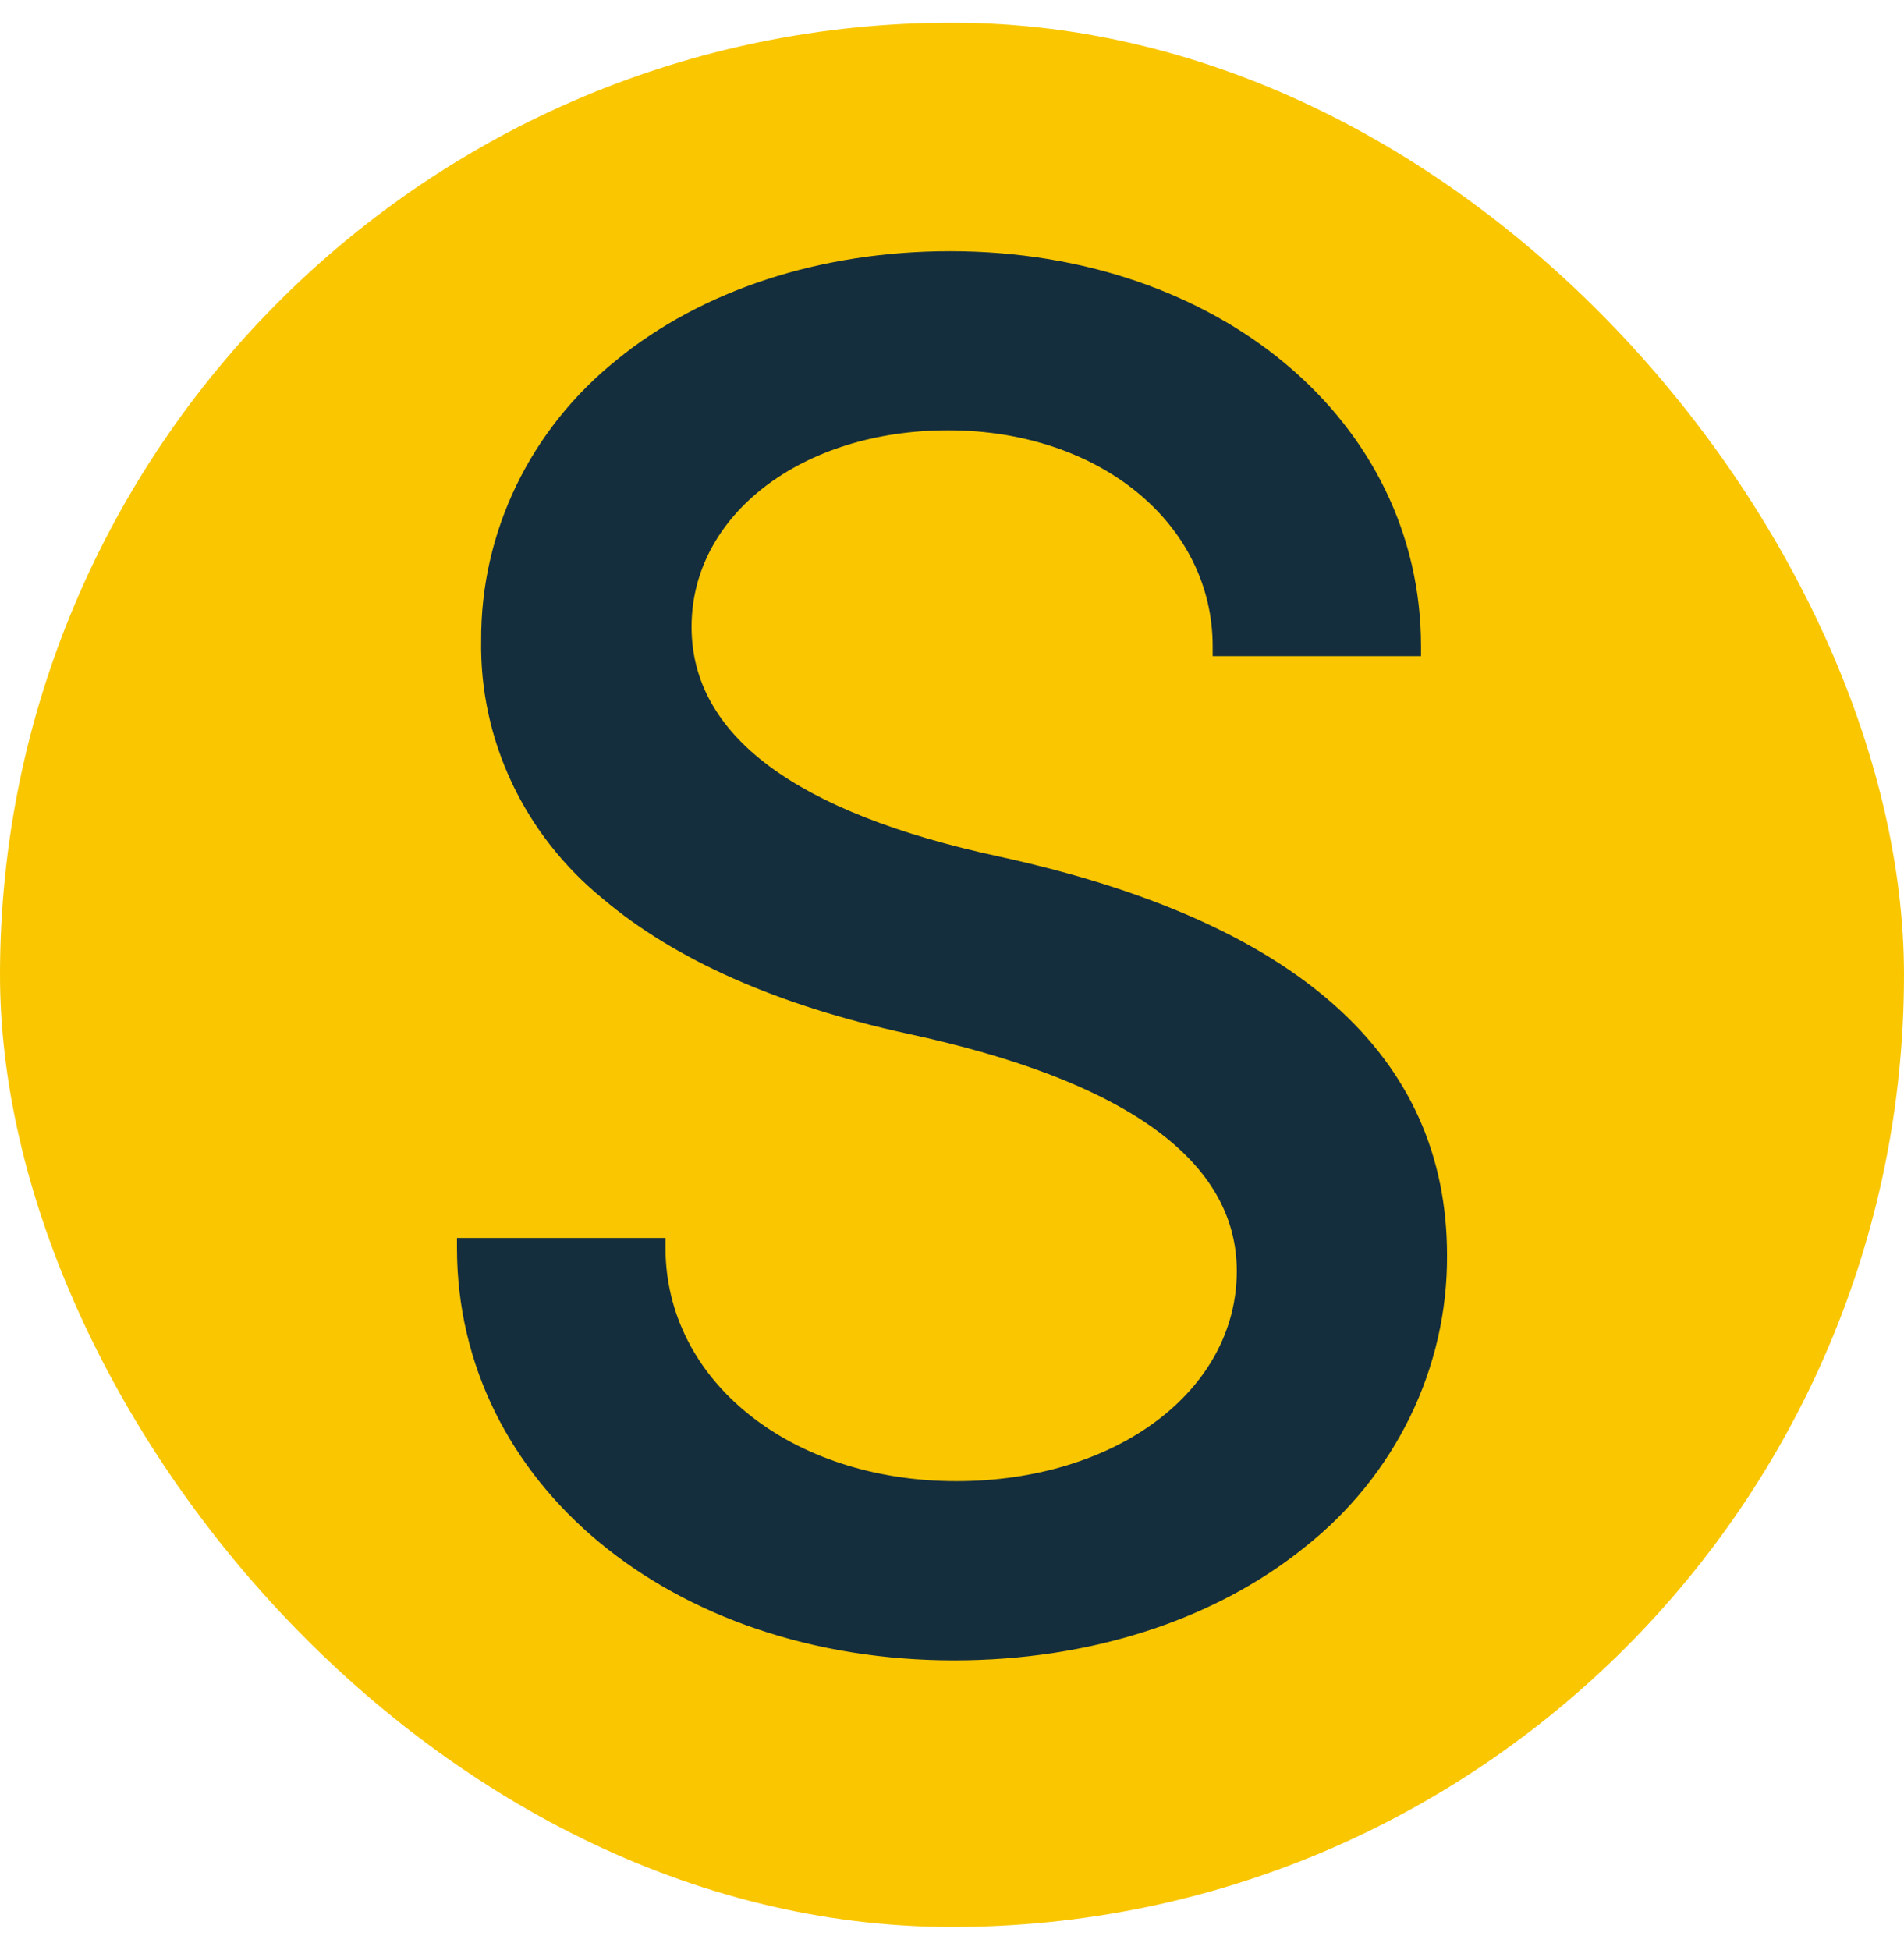
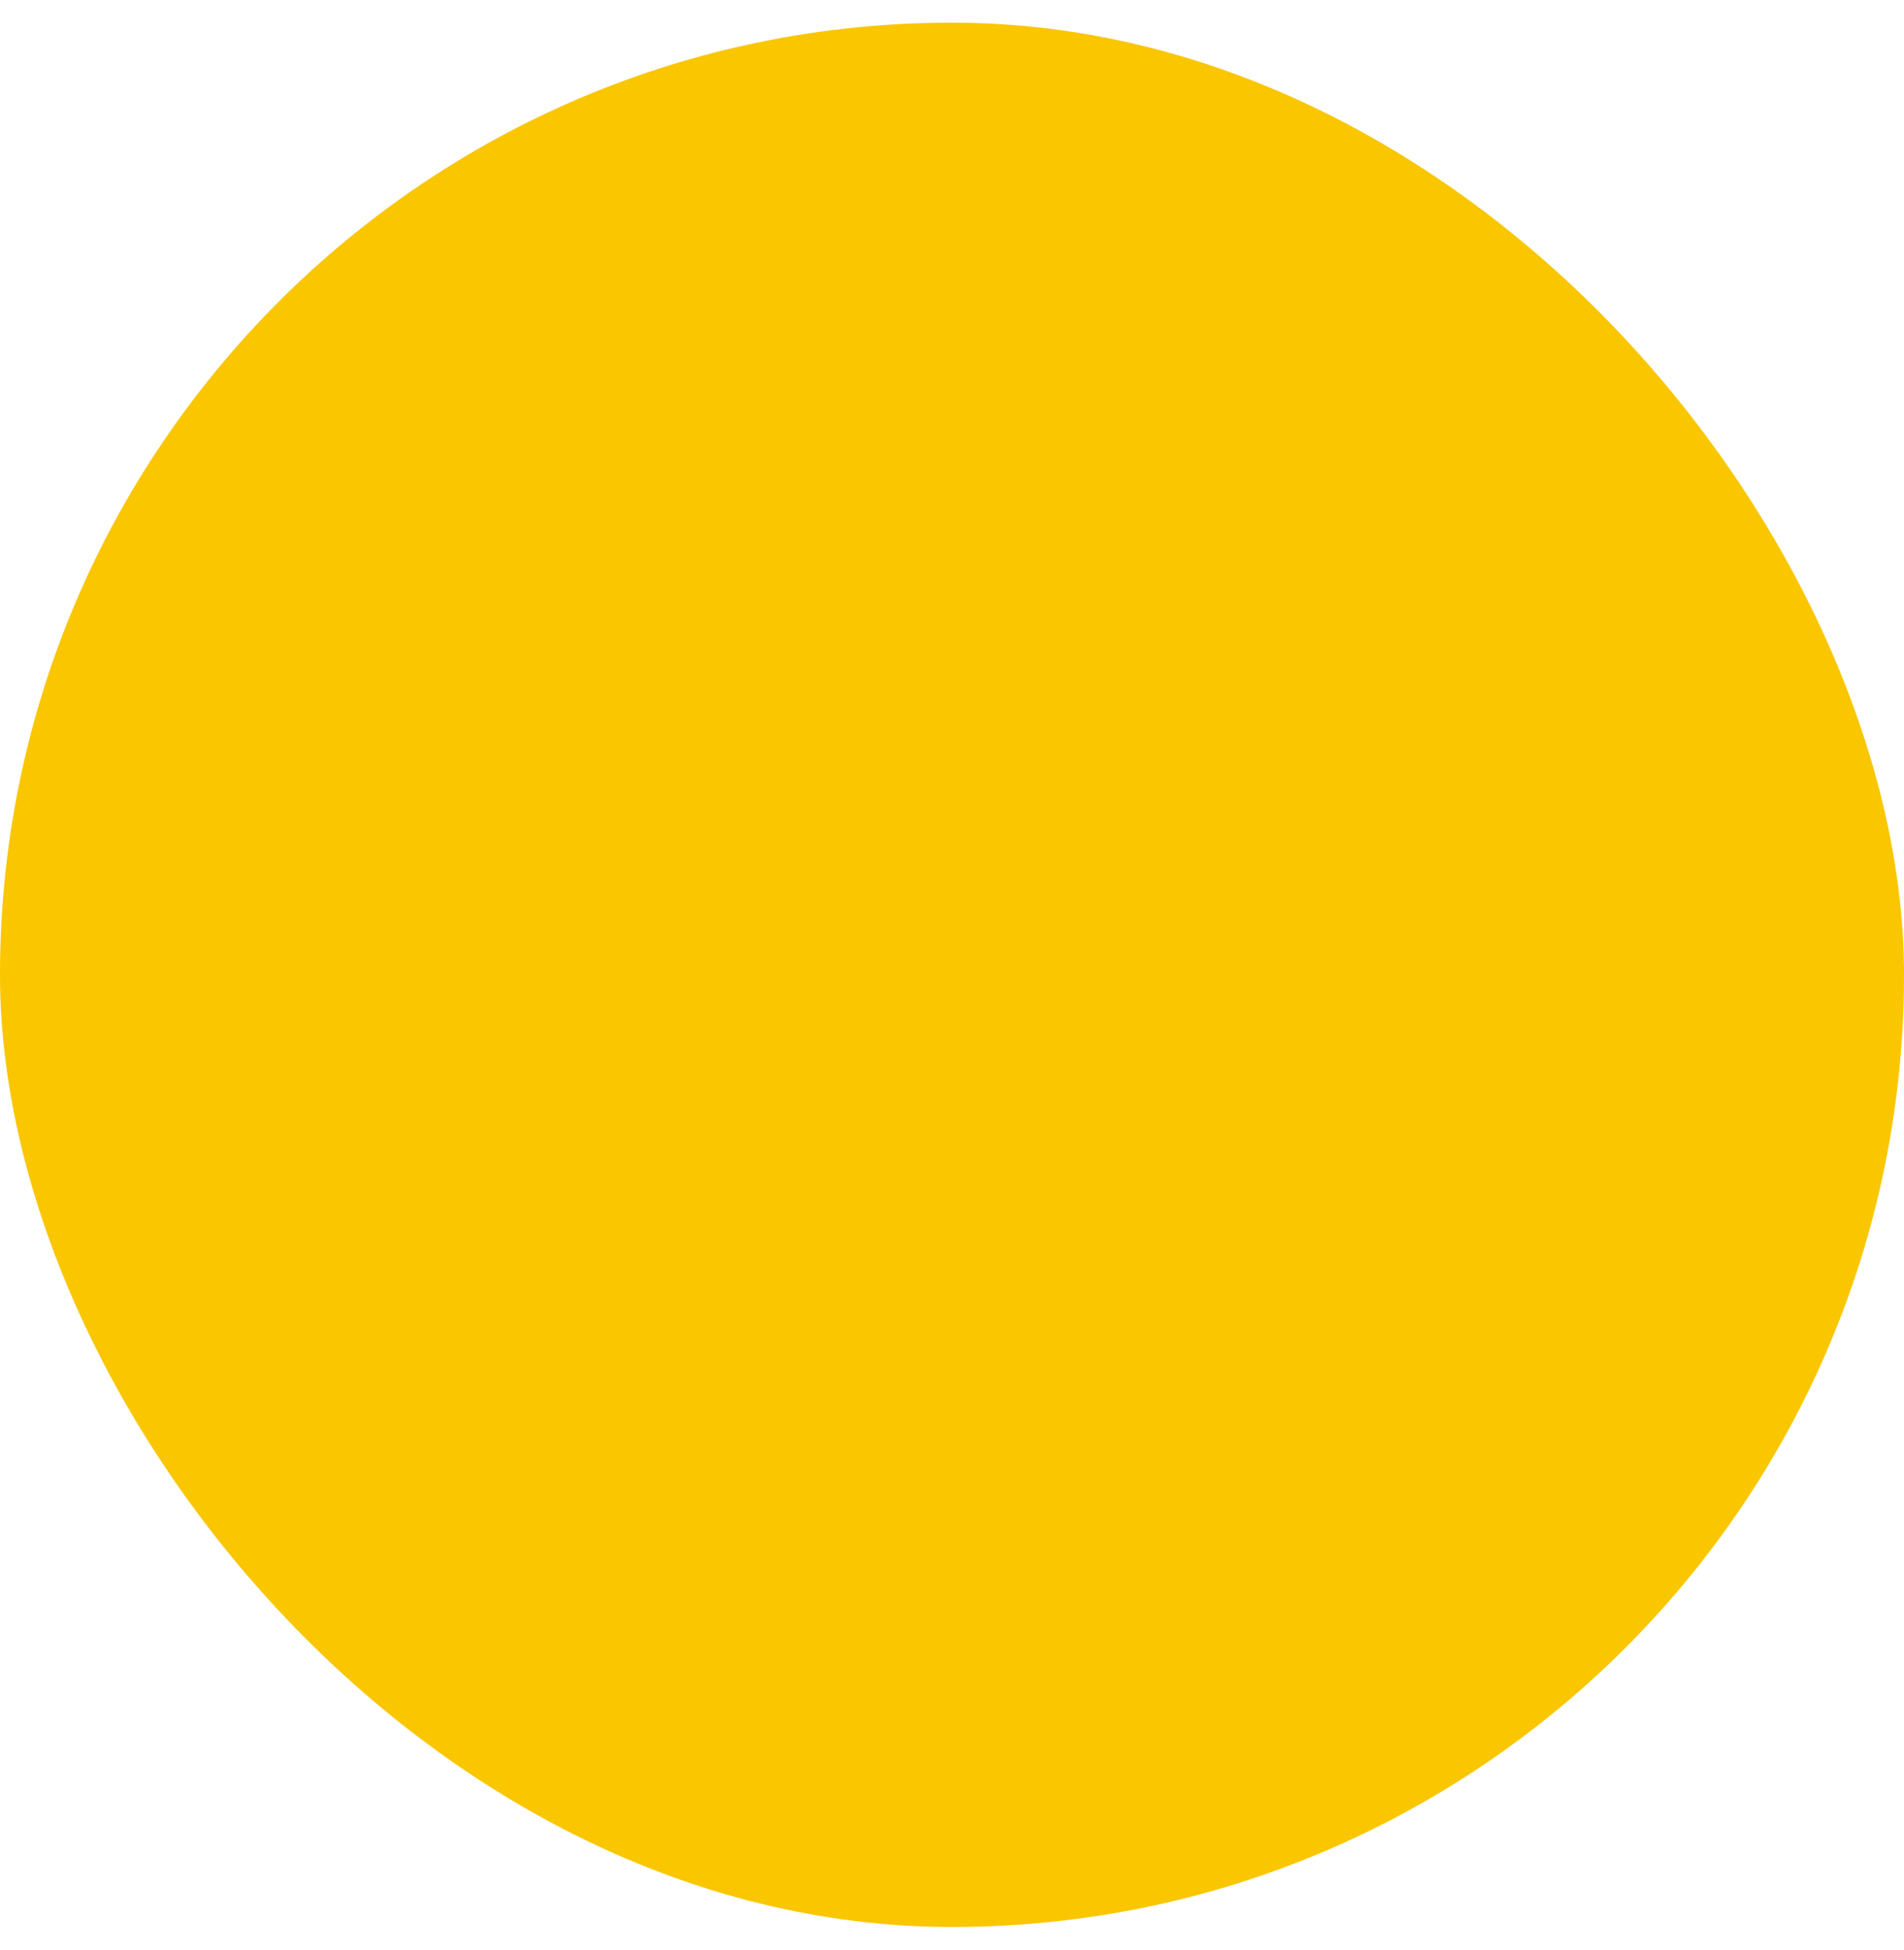
<svg xmlns="http://www.w3.org/2000/svg" fill="none" height="43" viewBox="0 0 42 43" width="42">
  <rect fill="#F9C600" height="42" rx="21" width="42" y="0.5" />
-   <path d="M22.033 18.89C17.536 17.92 15.255 16.214 15.255 13.824C15.255 11.355 17.688 9.49 20.915 9.49C24.241 9.49 26.75 11.539 26.75 14.255V14.471H31.346V14.255C31.346 9.292 26.88 5.54 20.959 5.54C18.105 5.54 15.49 6.394 13.598 7.942C12.658 8.697 11.903 9.643 11.387 10.712C10.871 11.781 10.607 12.947 10.614 14.126C10.595 15.207 10.826 16.278 11.29 17.263C11.753 18.247 12.438 19.12 13.294 19.819C14.888 21.171 17.15 22.172 20.014 22.797C24.837 23.833 27.282 25.596 27.282 28.034C27.282 30.676 24.618 32.667 21.097 32.667C17.439 32.667 14.68 30.454 14.68 27.52V27.303H10.08V27.52C10.08 32.709 14.795 36.62 21.047 36.62C24.037 36.62 26.781 35.736 28.775 34.129C29.765 33.348 30.56 32.364 31.104 31.249C31.648 30.134 31.927 28.916 31.92 27.685C31.92 23.277 28.598 20.318 22.033 18.89Z" fill="#152E3E" />
</svg>